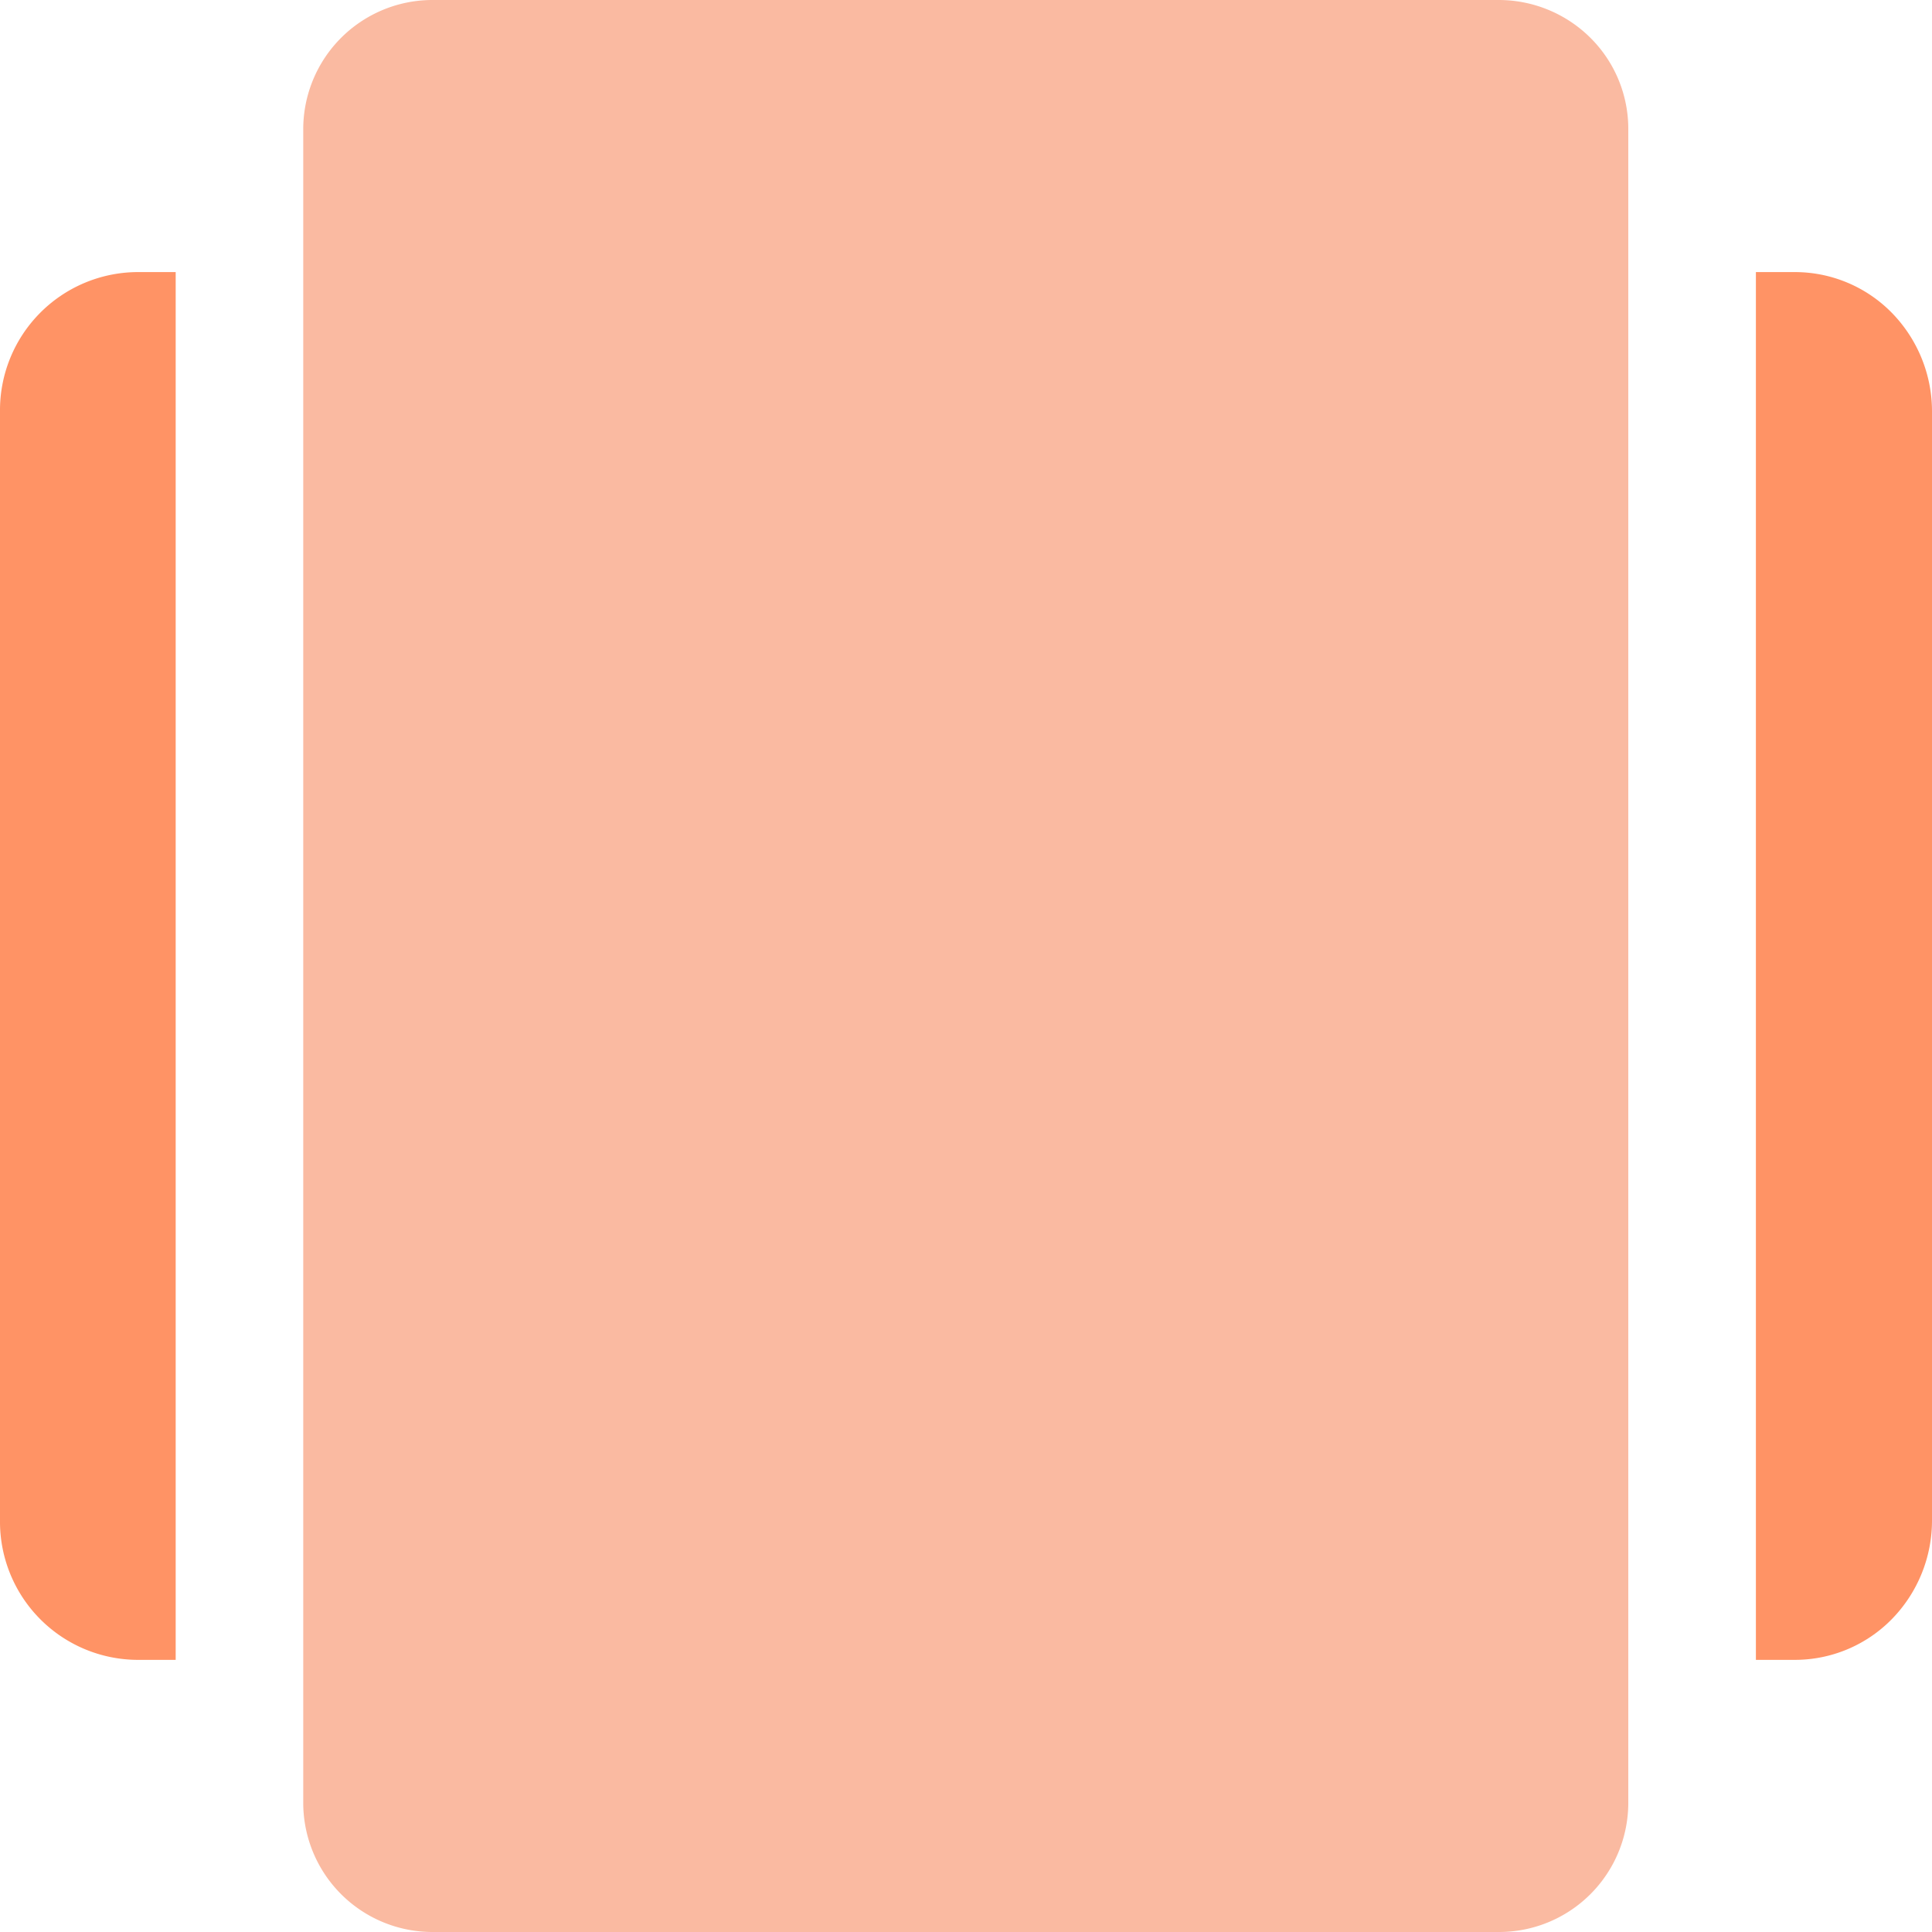
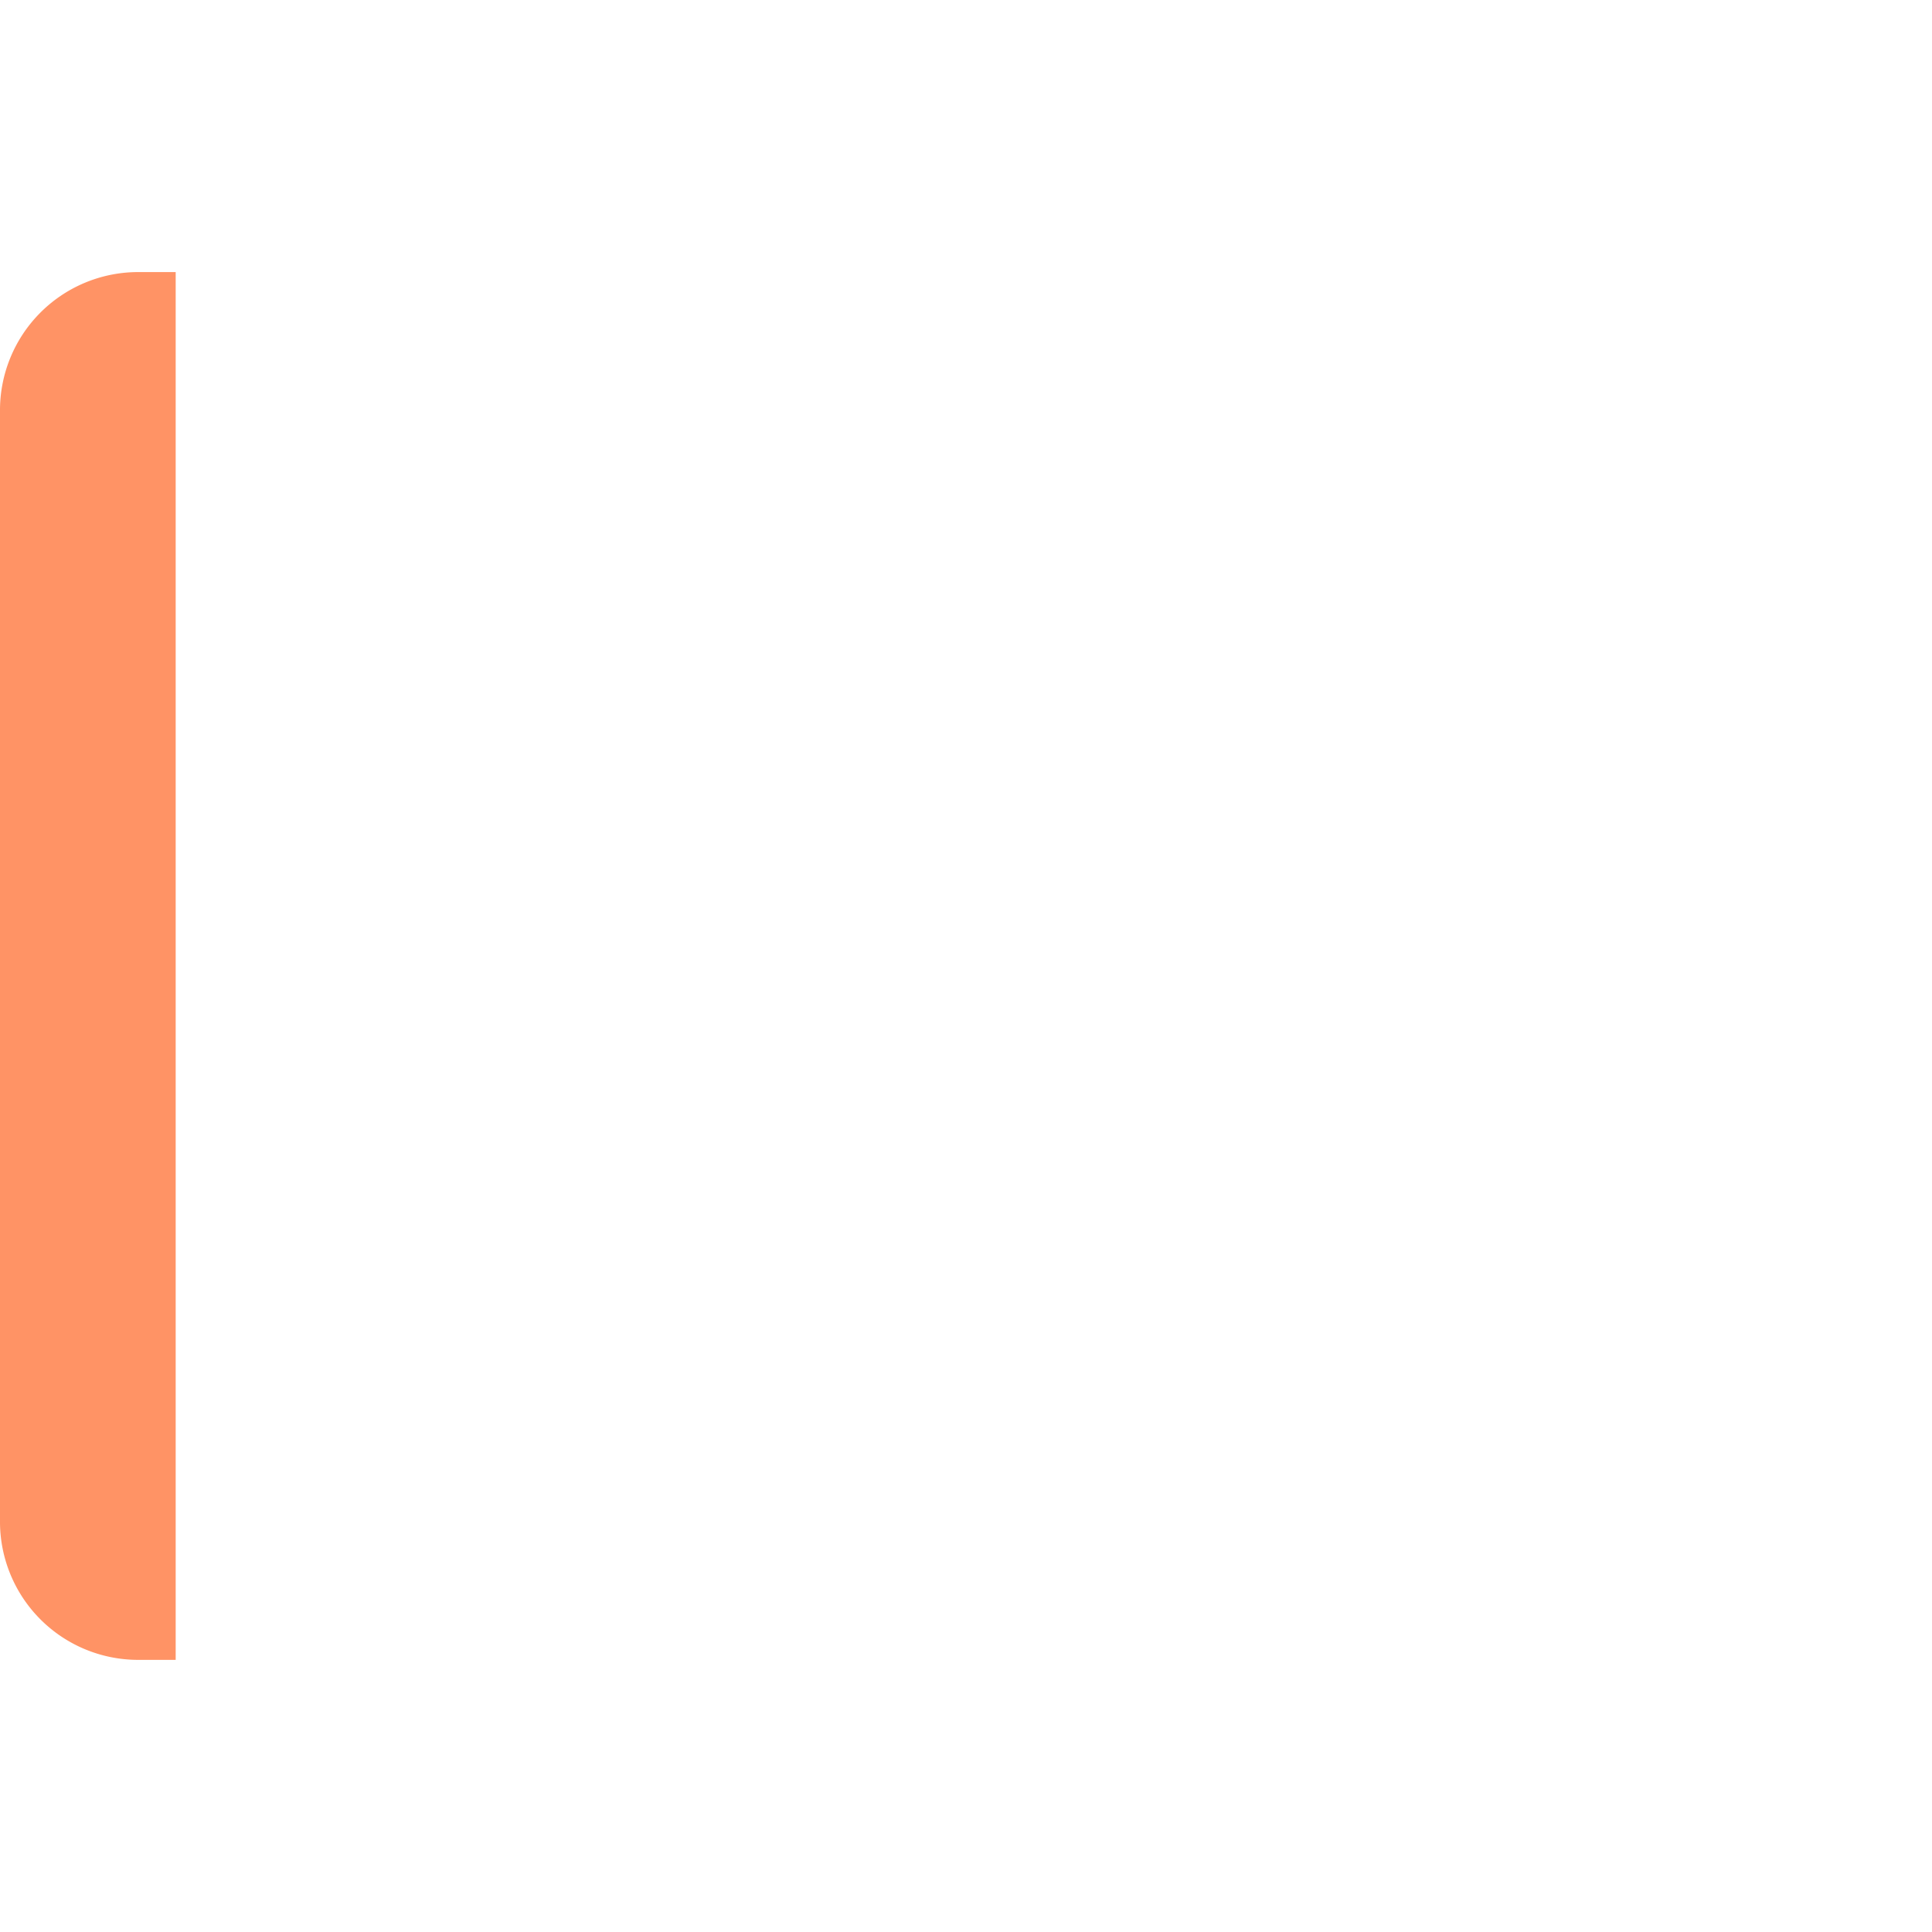
<svg xmlns="http://www.w3.org/2000/svg" width="37.016" height="37.016" viewBox="0 0 37.016 37.016">
  <defs>
    <style>.a{fill:#ff9365;}.b{fill:#fabaa1;}</style>
  </defs>
  <path class="a" d="M5.05,20.51V41.759a2.647,2.647,0,0,0,2.623,2.67h.743V17.84H7.673A2.647,2.647,0,0,0,5.05,20.51Z" transform="translate(-5.05 -12.627)" />
-   <path class="a" d="M87.433,17.84H86.69V44.429h.743a2.6,2.6,0,0,0,1.86-.779,2.7,2.7,0,0,0,.771-1.891V20.51a2.7,2.7,0,0,0-.771-1.891,2.6,2.6,0,0,0-1.86-.779Z" transform="translate(-53.048 -12.627)" />
-   <path class="b" d="M42.263,5H21.844A2.476,2.476,0,0,0,19.36,7.468V39.548a2.476,2.476,0,0,0,2.484,2.468H42.263a2.476,2.476,0,0,0,2.484-2.468V7.488a2.459,2.459,0,0,0-.72-1.758A2.493,2.493,0,0,0,42.263,5Z" transform="translate(-13.55 -5)" />
</svg>